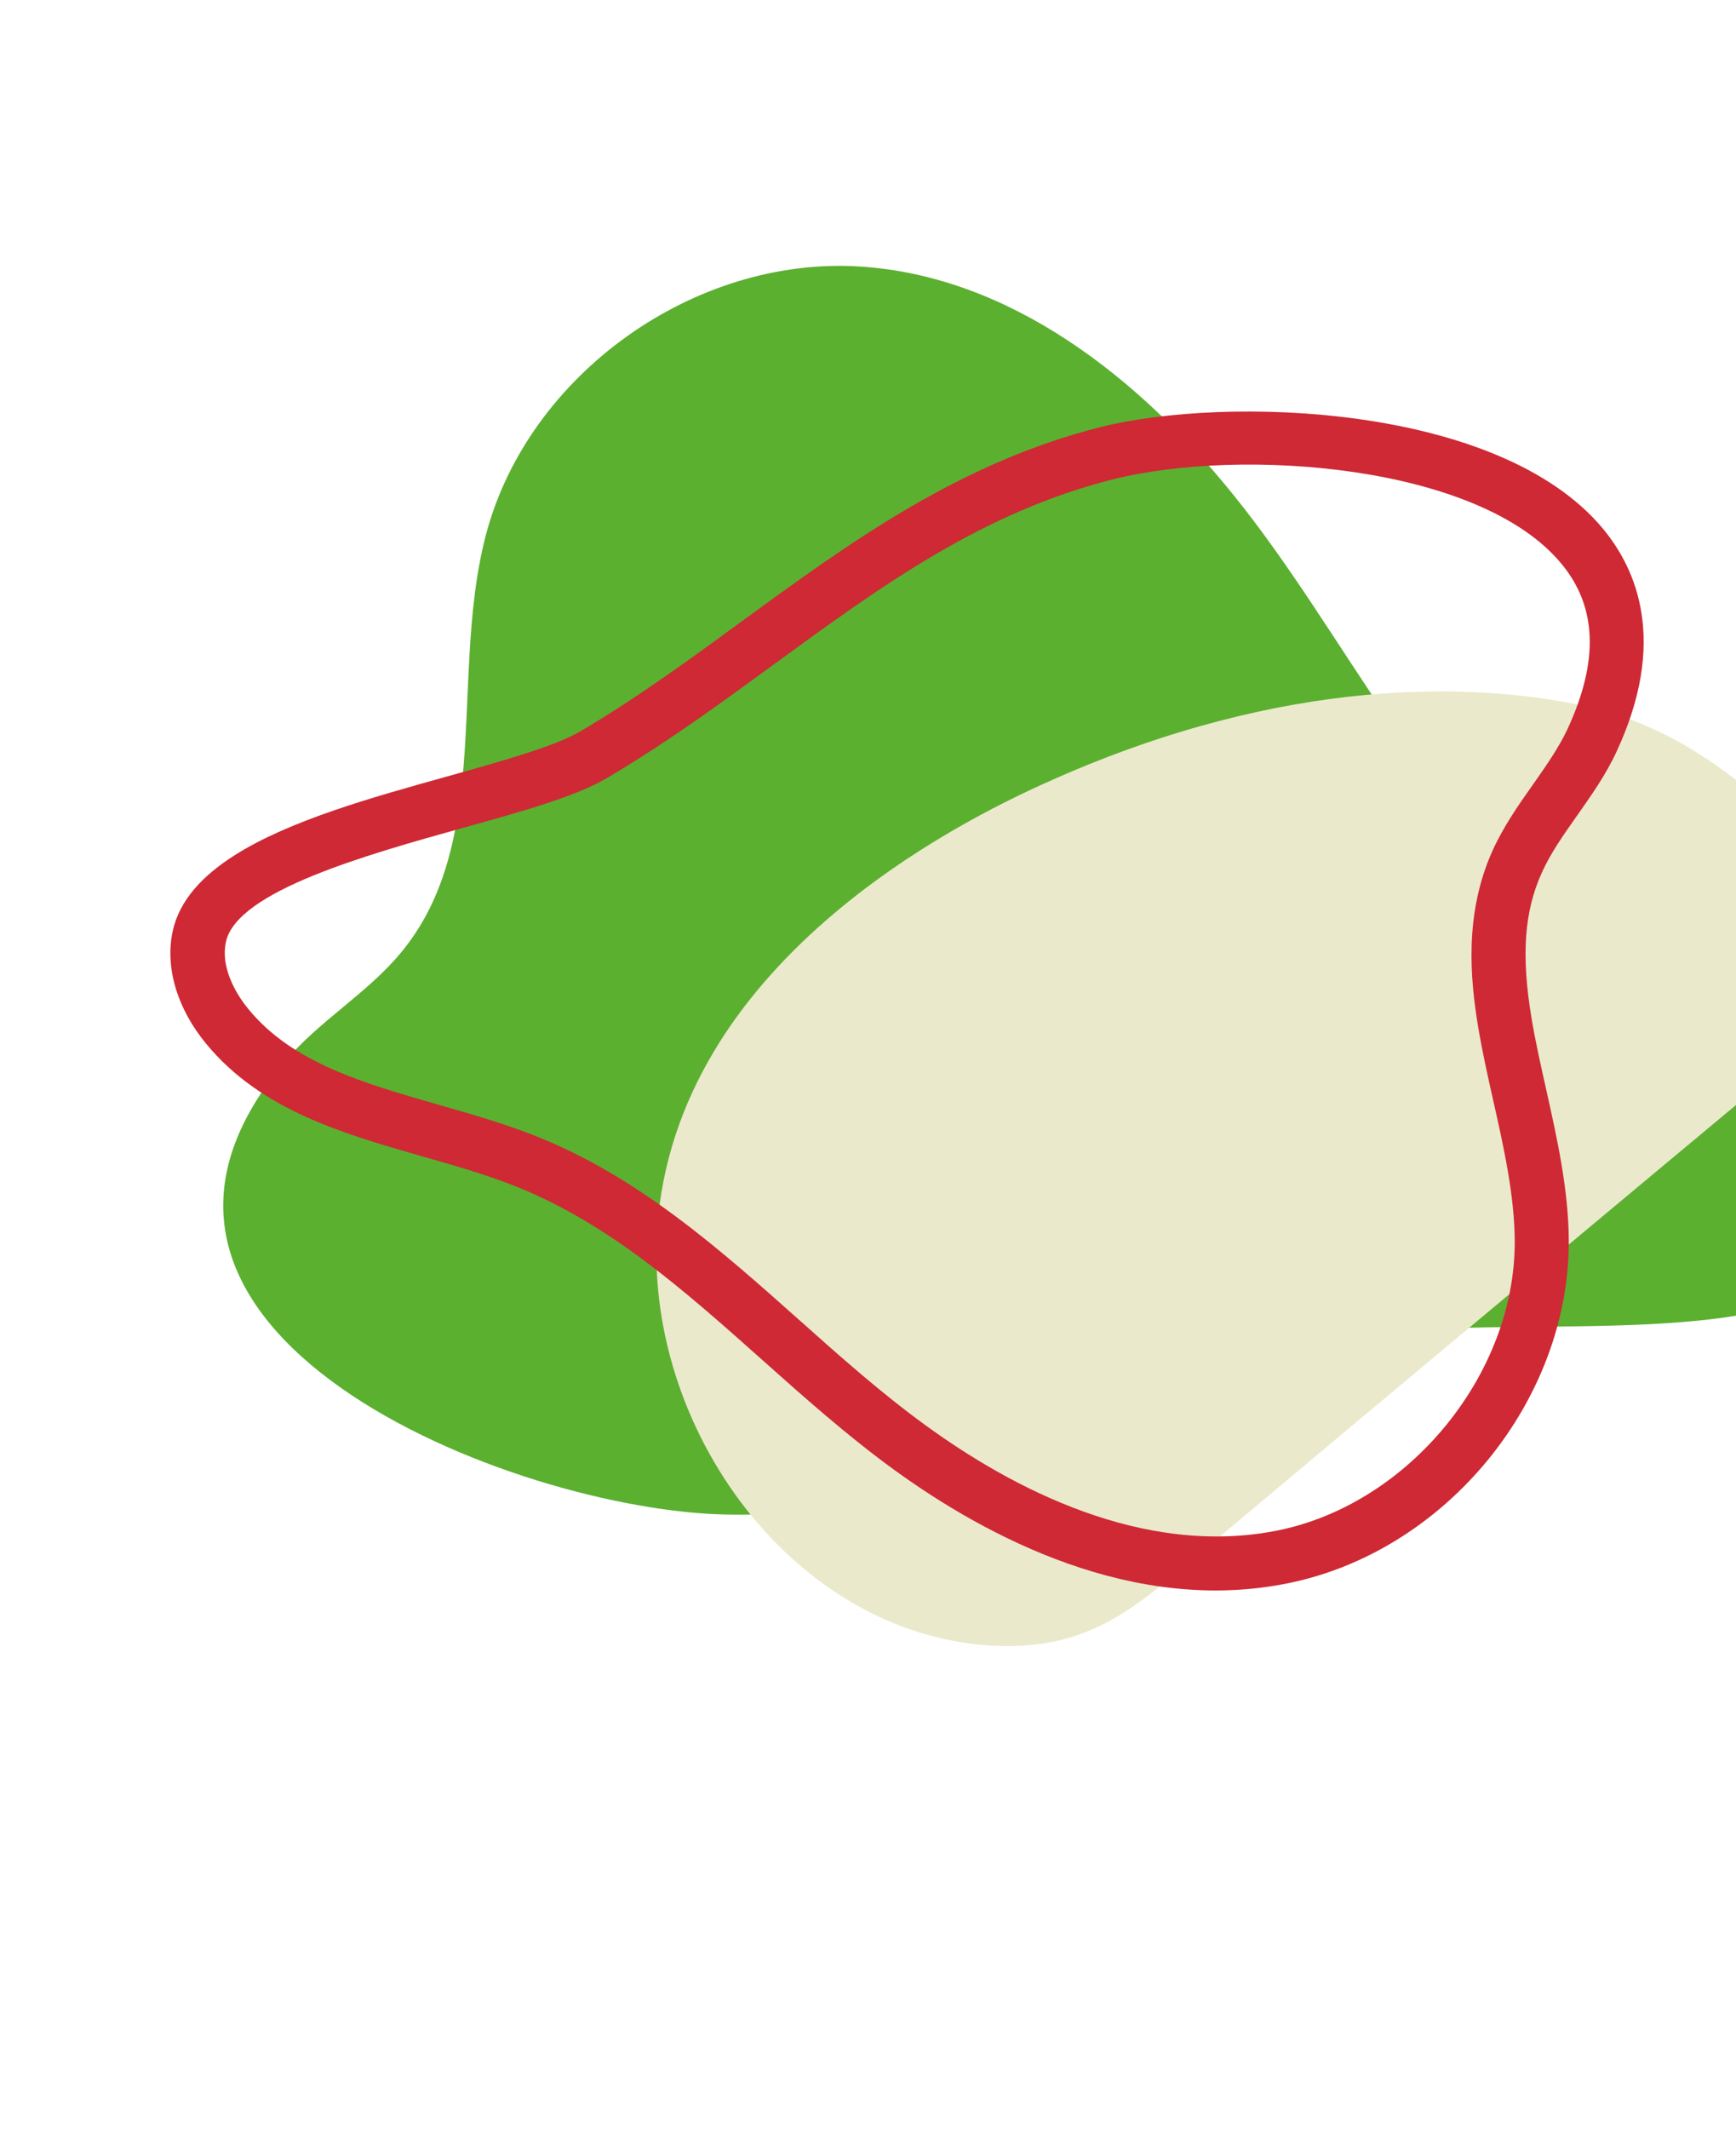
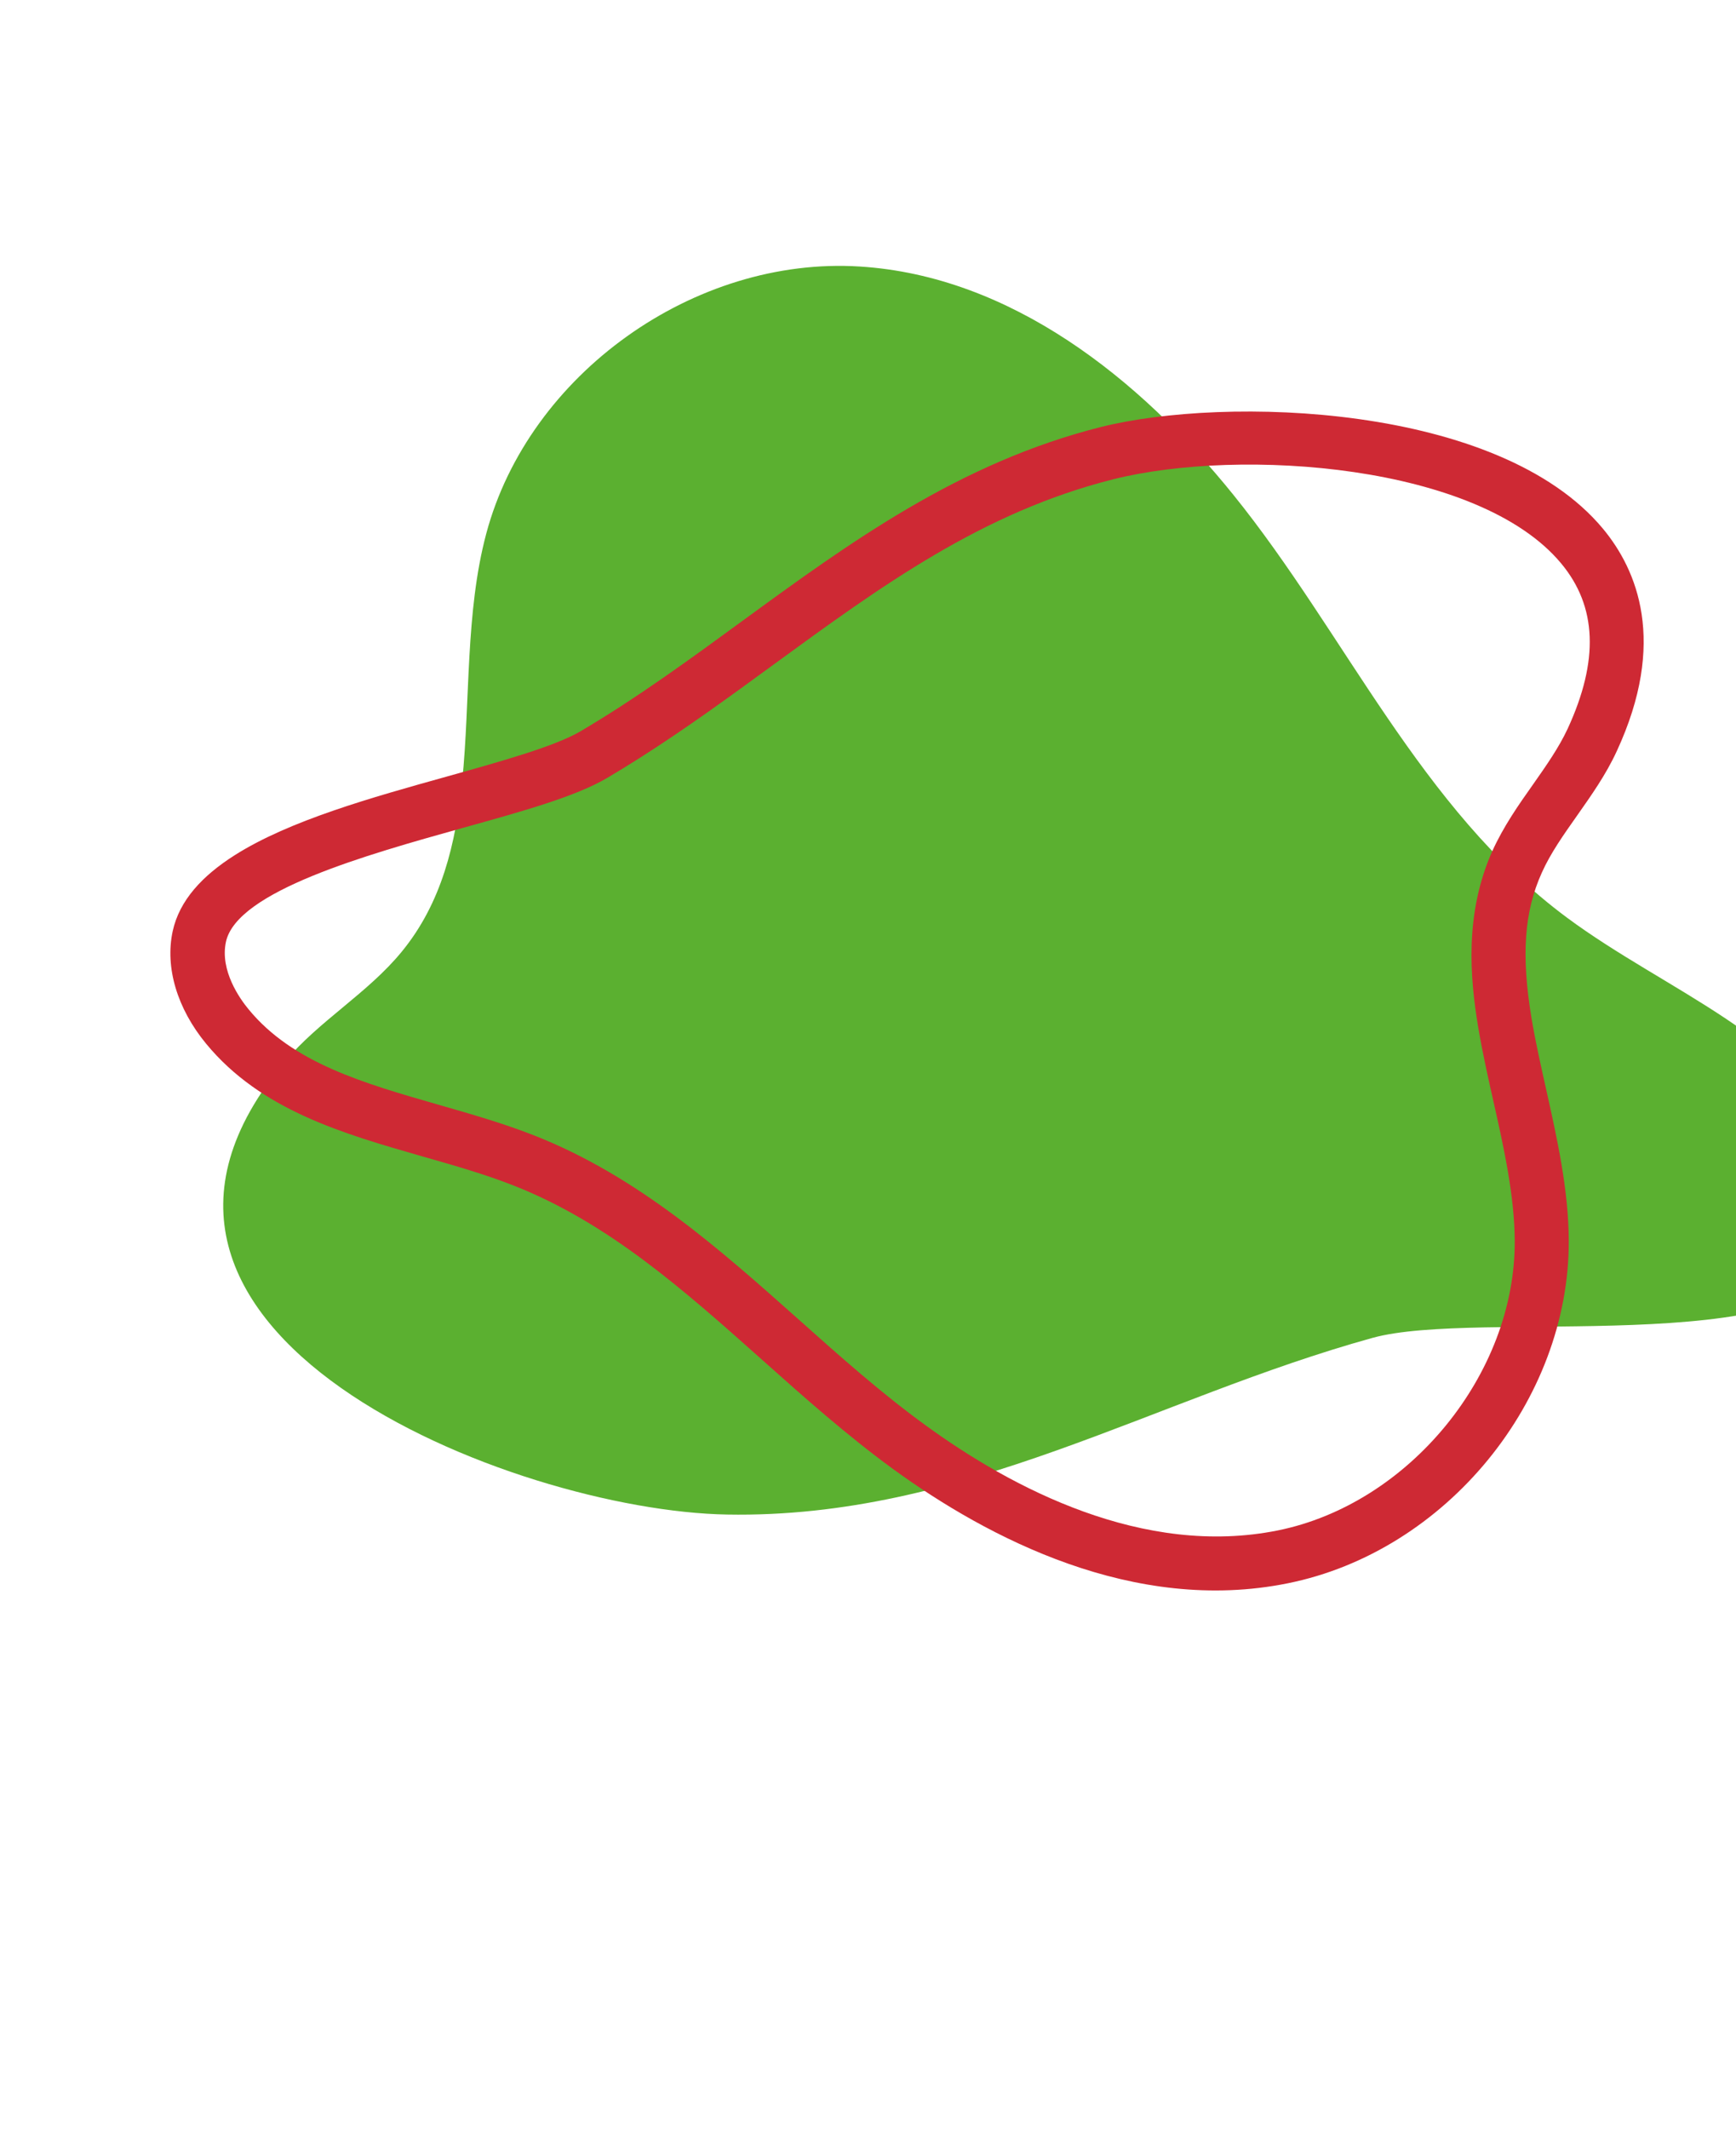
<svg xmlns="http://www.w3.org/2000/svg" width="306" height="375" viewBox="0 0 306 375" fill="none">
  <path d="M81.472 137.613C82.909 123.294 82.006 107.868 85.715 93.985C93.215 65.916 122.404 45.088 151.6 46.952C178.148 48.636 200.832 66.637 217.4 87.162C237.199 111.664 250.326 142.425 276.142 161.599C293.674 174.628 317.097 182.714 326.093 202.545C328.751 208.397 329.775 215.413 326.834 221.17C317.382 239.57 260.493 230.531 241.916 235.678C203.241 246.376 169.848 267.541 128.144 266.794C90.569 266.148 10.324 234.576 50.17 187.051C56.255 179.799 64.837 174.954 70.828 167.627C77.864 159.042 80.337 148.621 81.472 137.613Z" fill="#5BB030" />
-   <path d="M299.176 132.615C302.619 134.786 302.619 134.786 315.66 144.782C316.511 145.475 331.347 160.985 325.391 174.754C322.907 180.49 318.095 184.571 313.318 188.549C278.217 217.807 243.152 247.057 208.182 276.398C202.856 280.807 197.495 285.225 191.011 287.63C185.462 289.817 179.266 290.26 173.341 289.786C137.565 286.673 111.422 247.966 116.278 212.124C122.373 166.684 172.232 143.192 186.179 137.073C226.906 119.163 259.481 120.256 278.581 124.193C285.927 125.719 292.881 128.644 299.176 132.615Z" fill="#EBE9CB" />
  <path d="M41.379 150.644C51.058 144.513 65.539 140.478 78.876 136.76C88.589 134.045 97.791 131.468 102.291 128.839C112.304 122.94 121.751 116.031 130.895 109.352C149.674 95.645 169.102 81.49 194.05 75.222C215.904 69.731 264.186 71.045 282.562 93.151C288.571 100.396 293.903 113.06 284.988 132.31C283.072 136.481 280.481 140.118 278.007 143.644C275.606 147.05 273.316 150.275 271.769 153.732C268.659 160.618 268.128 168.273 269.945 179.282C270.631 183.431 271.57 187.567 272.546 191.939C274.474 200.586 276.473 209.522 276.524 218.508C276.632 246.753 254.854 273.301 226.983 278.907C199.893 284.388 174.167 270.967 157.388 258.753C149.332 252.878 141.746 246.151 134.433 239.621C120.462 227.181 107.283 215.459 90.685 208.897C85.592 206.874 79.947 205.276 74.518 203.725C60.501 199.704 46.007 195.579 36.353 183.879C31.222 177.667 29.062 170.423 30.438 164.044C31.622 158.599 35.673 154.259 41.379 150.644ZM112.603 133.617C110.79 134.766 108.96 135.888 107.114 136.984C101.521 140.305 92.178 142.897 81.375 145.896C64.65 150.577 41.724 156.969 39.82 165.937C38.752 170.975 42.26 175.923 43.83 177.812C51.61 187.262 64.096 190.811 77.299 194.608C82.961 196.233 88.797 197.895 94.329 200.083C112.516 207.265 126.938 220.122 140.892 232.536C148.034 238.915 155.45 245.491 163.122 251.055C178.378 262.163 201.538 274.364 225.23 269.594C248.353 264.926 267.094 242.077 266.998 218.629C266.962 210.668 265.097 202.239 263.259 194.089C262.29 189.787 261.291 185.319 260.551 180.908C259.12 172.279 258.106 160.945 263.062 149.896C265.008 145.595 267.655 141.811 270.219 138.191C272.556 134.862 274.757 131.731 276.327 128.371C281.87 116.359 281.511 106.828 275.171 99.237C260.627 81.764 218.737 78.804 196.286 84.413C173.175 90.22 155.36 103.206 136.501 116.963C128.837 122.558 120.949 128.331 112.603 133.617Z" fill="#CE2934" />
</svg>